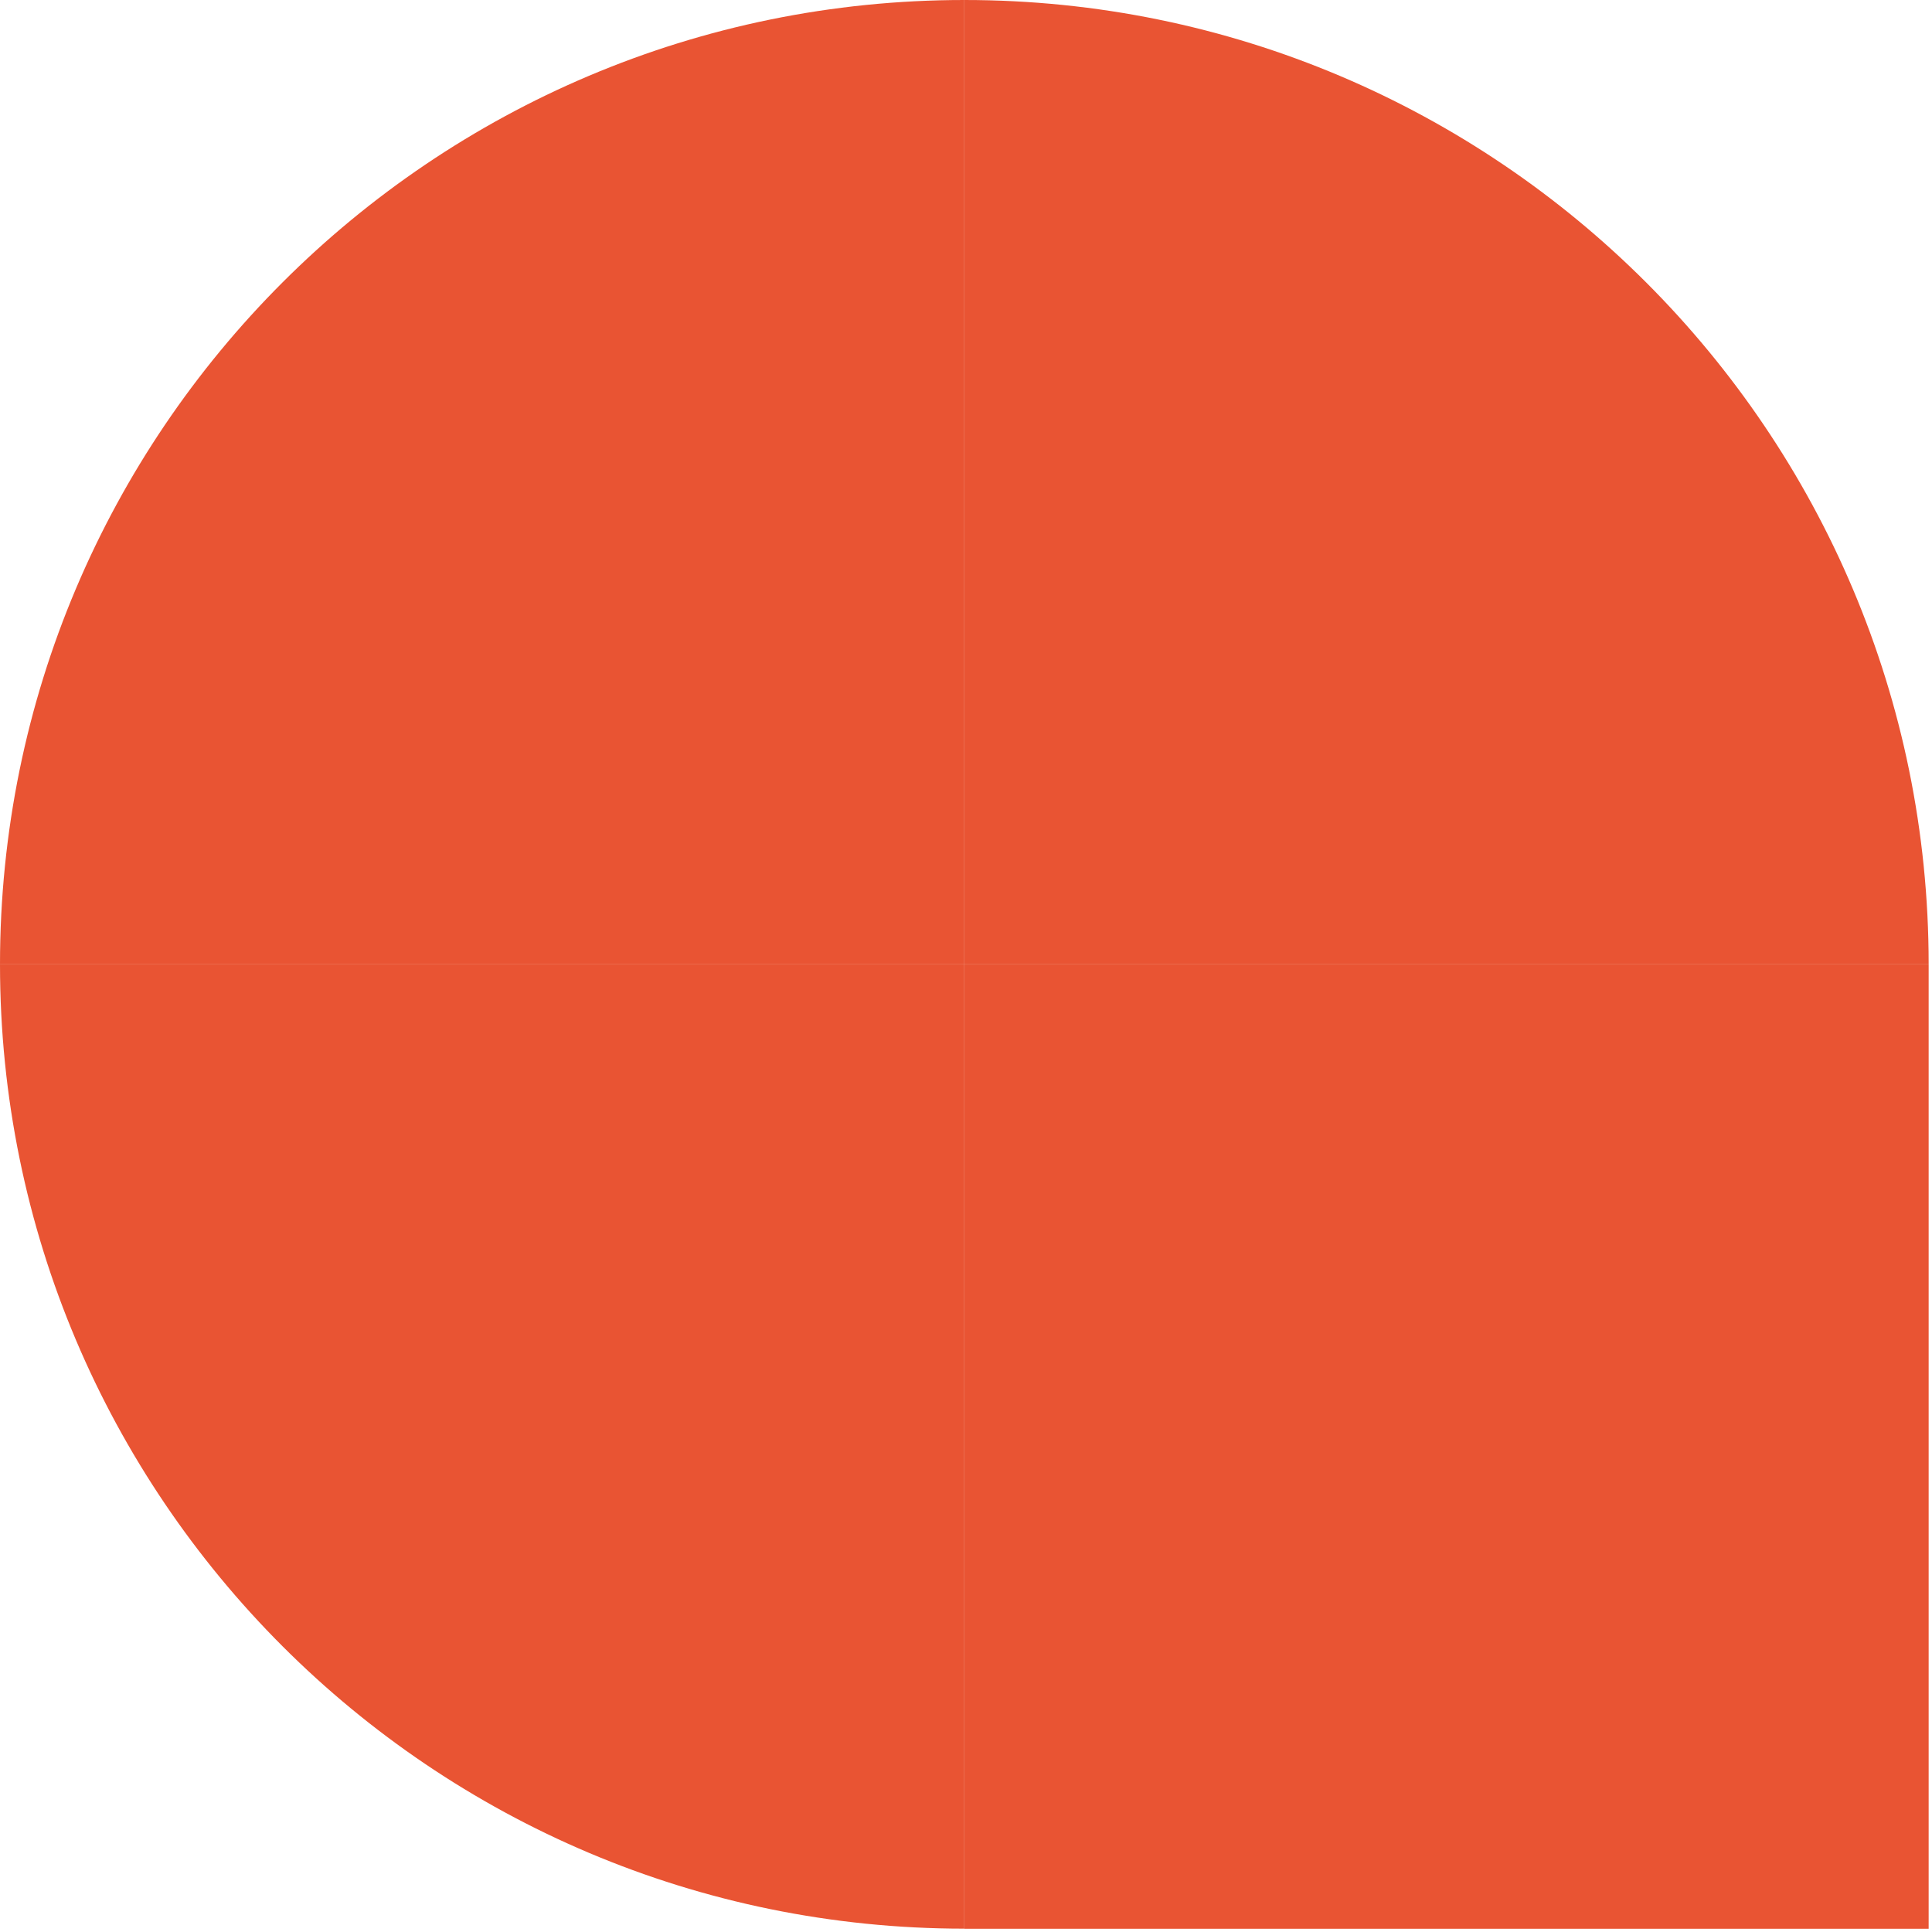
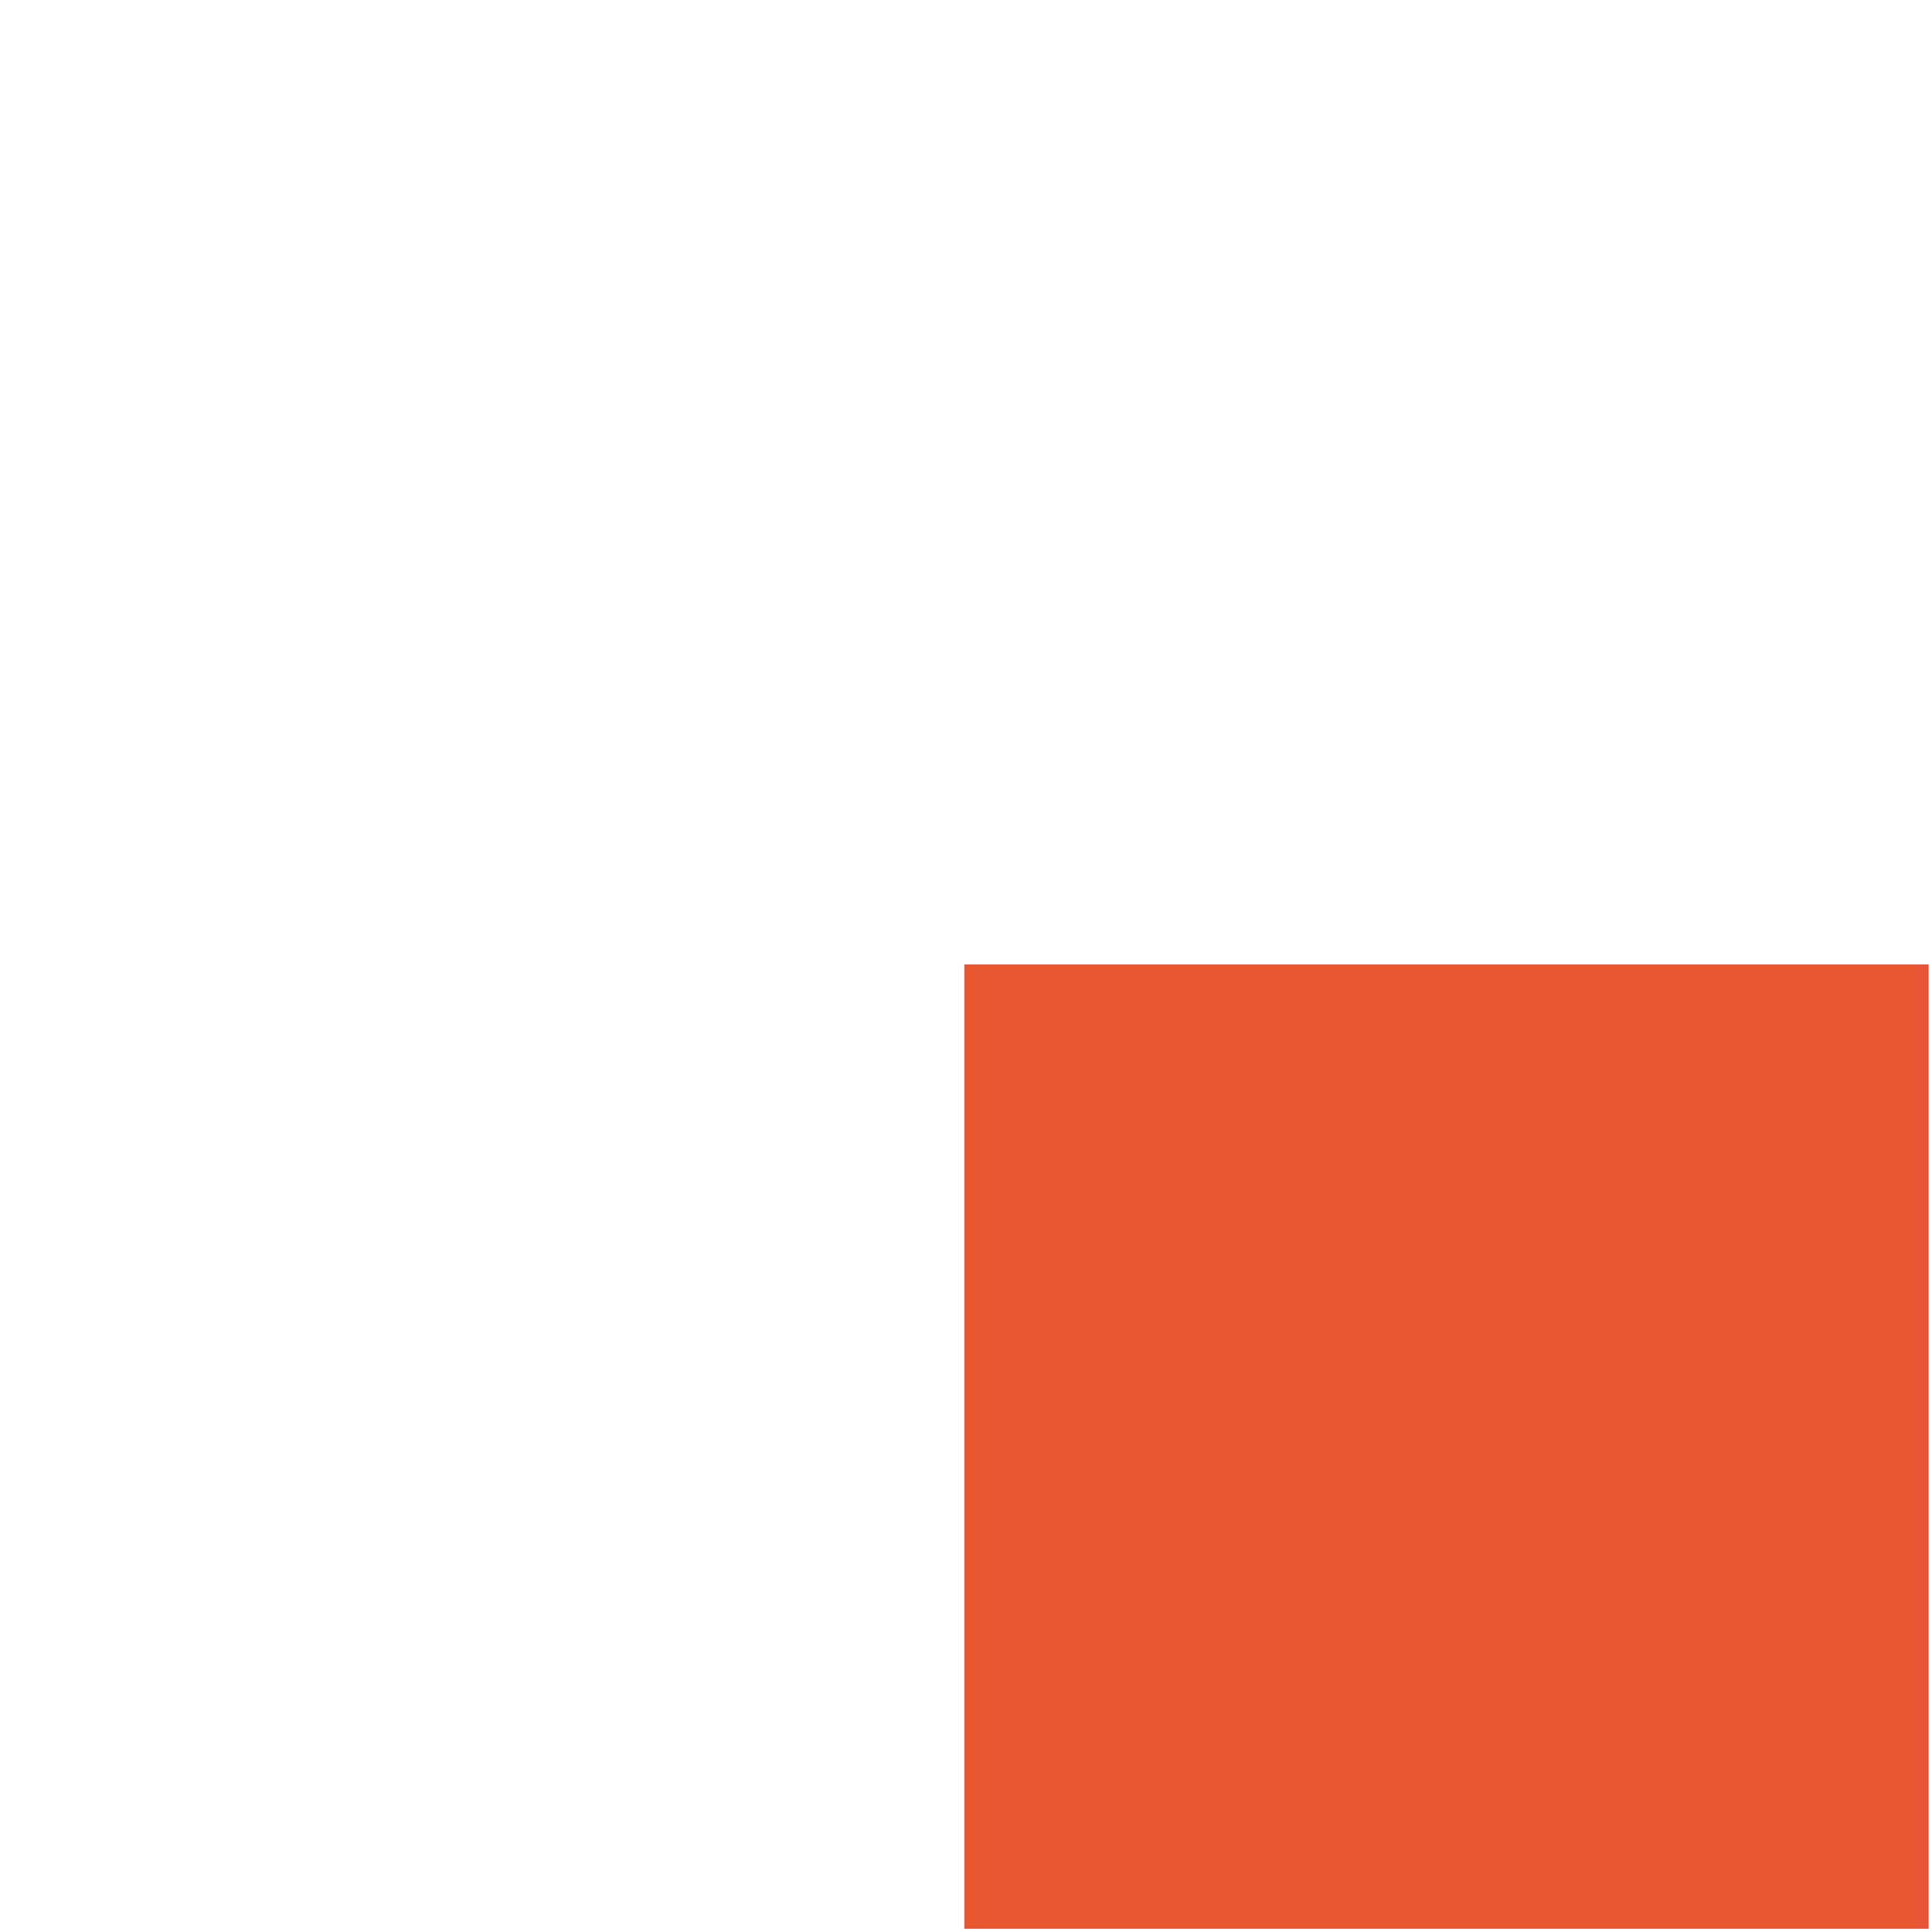
<svg xmlns="http://www.w3.org/2000/svg" width="258" height="258" viewBox="0 0 258 258" fill="none">
-   <path d="M0 128.777H128.777V257.554C57.663 257.554 0 199.89 0 128.777Z" fill="#E95433" />
-   <path d="M257.553 128.777H128.777V0C199.89 0 257.553 57.663 257.553 128.777Z" fill="#E95433" />
-   <path d="M128.777 0V128.777H0C0 57.663 57.663 0 128.777 0Z" fill="#E95433" />
  <path d="M128.777 257.568H257.553V128.791L128.777 128.791L128.777 257.568Z" fill="#E95433" />
</svg>